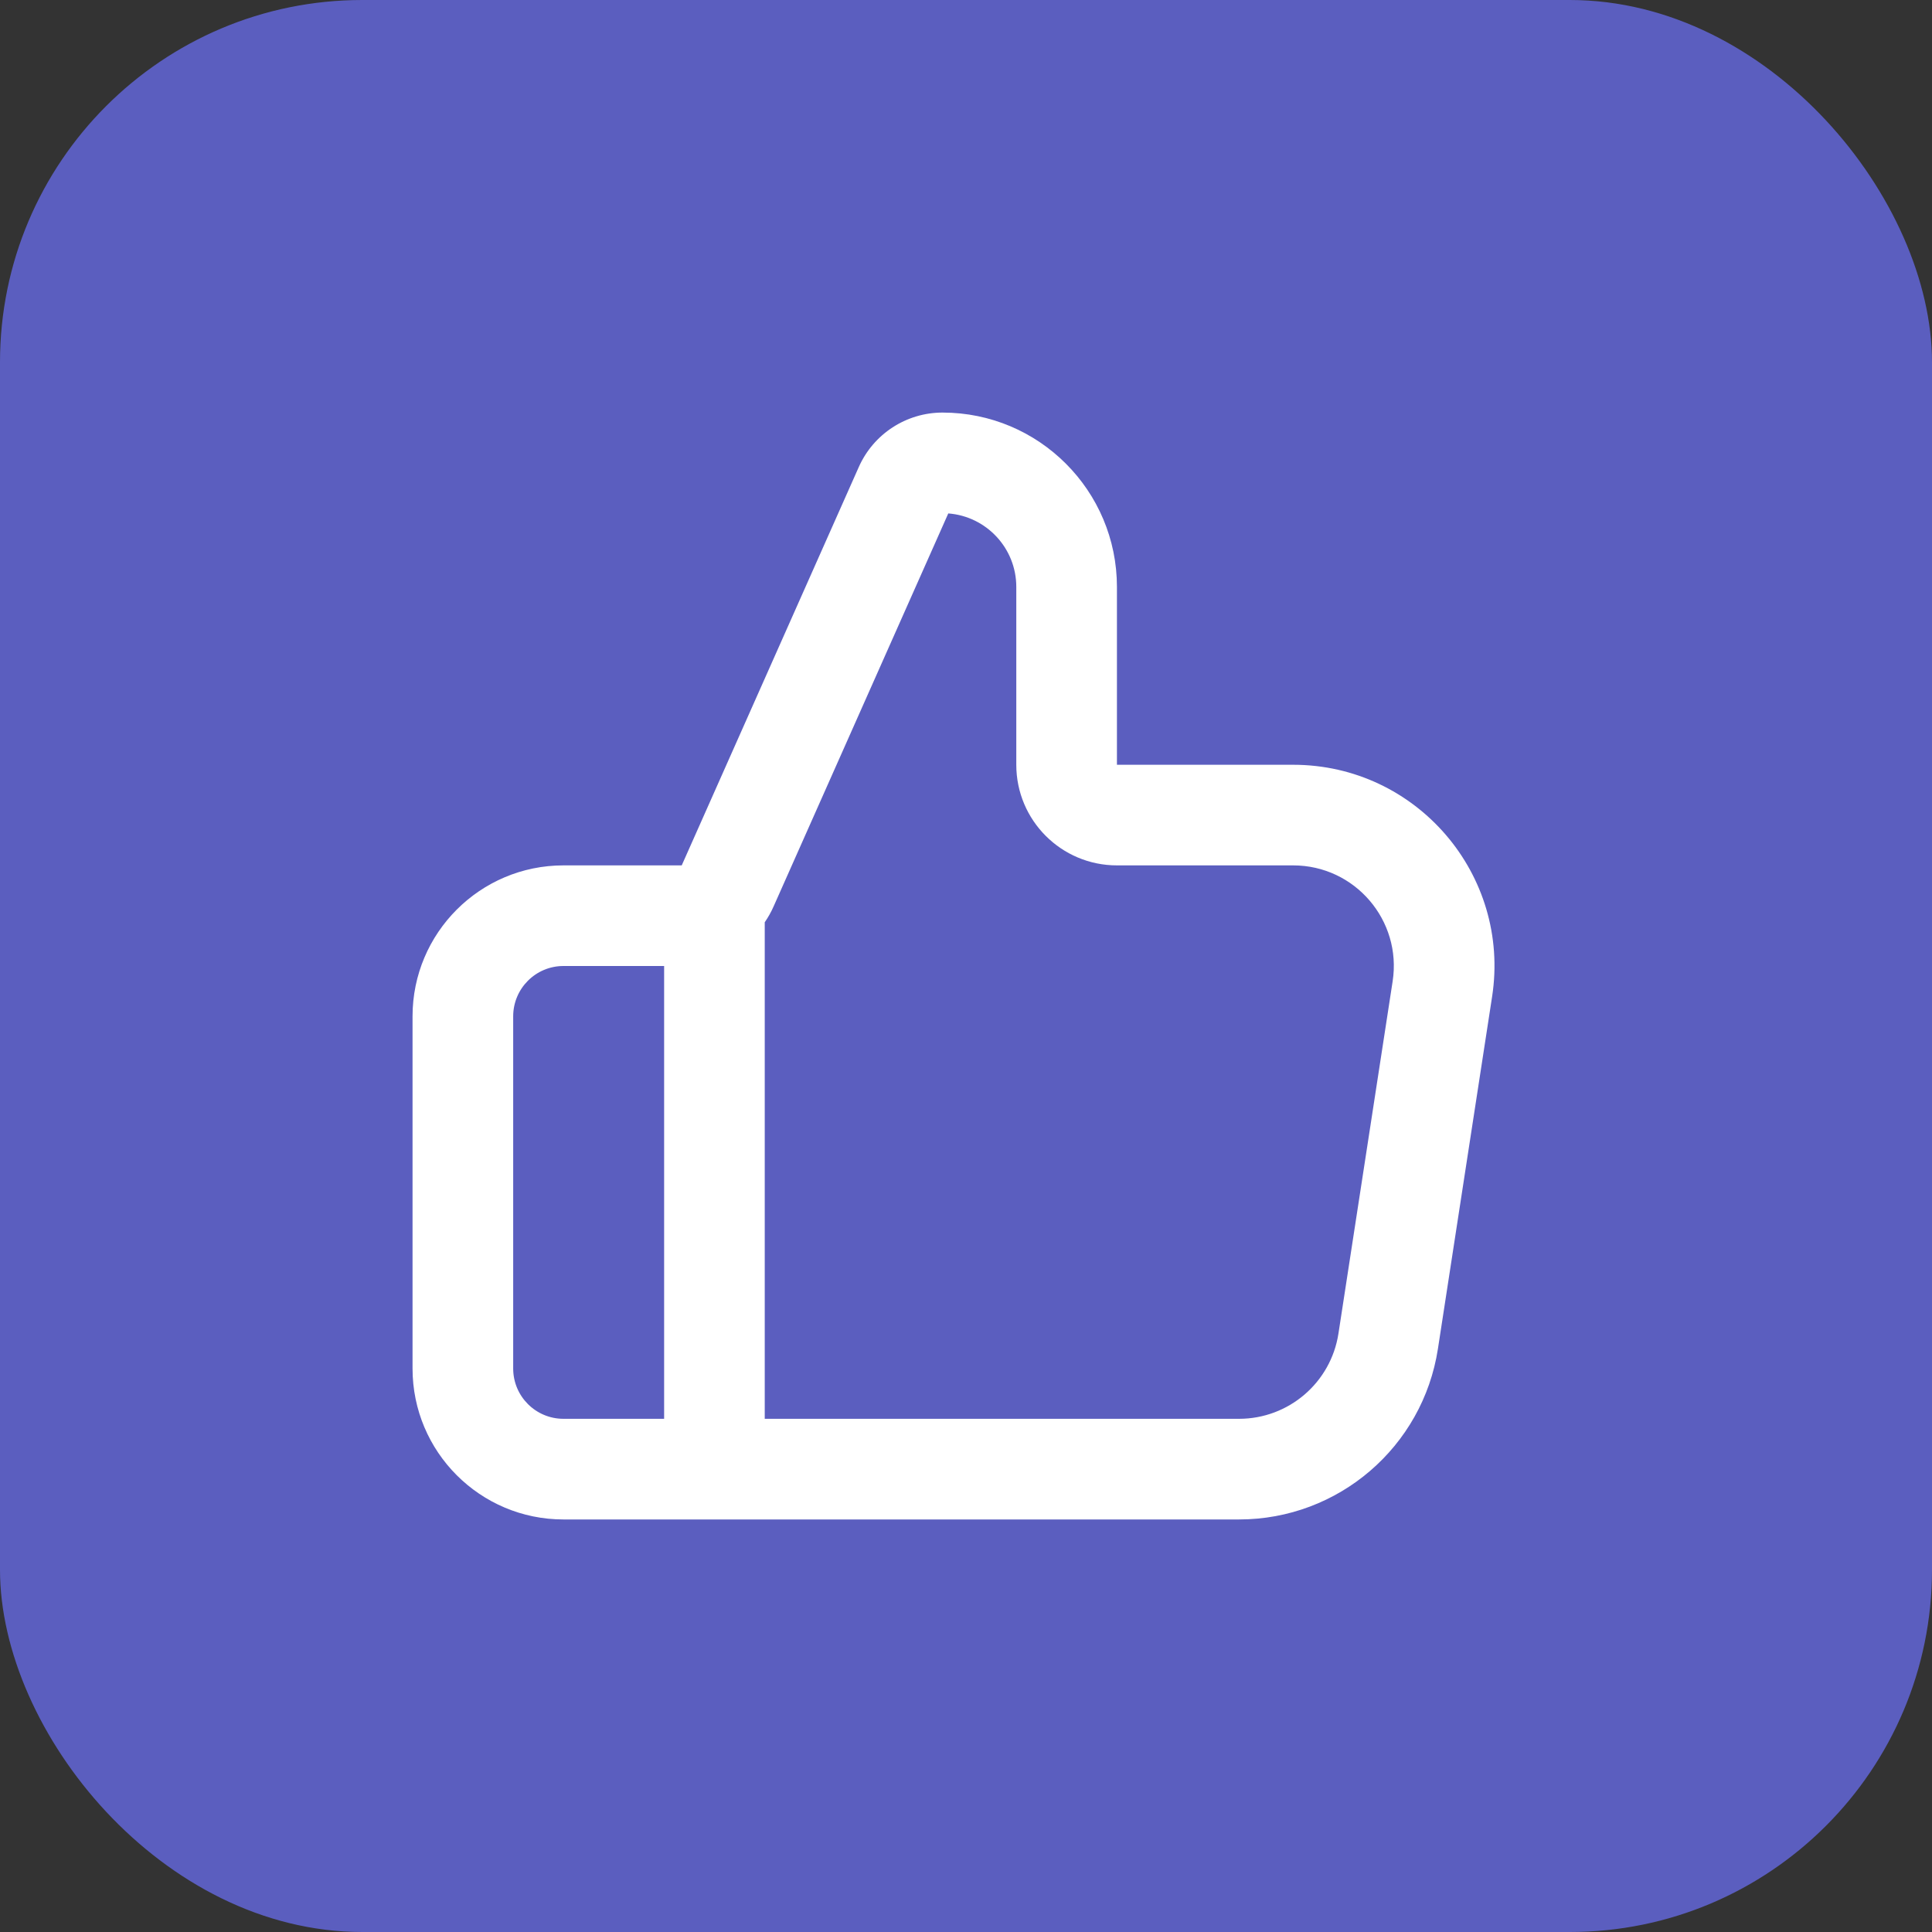
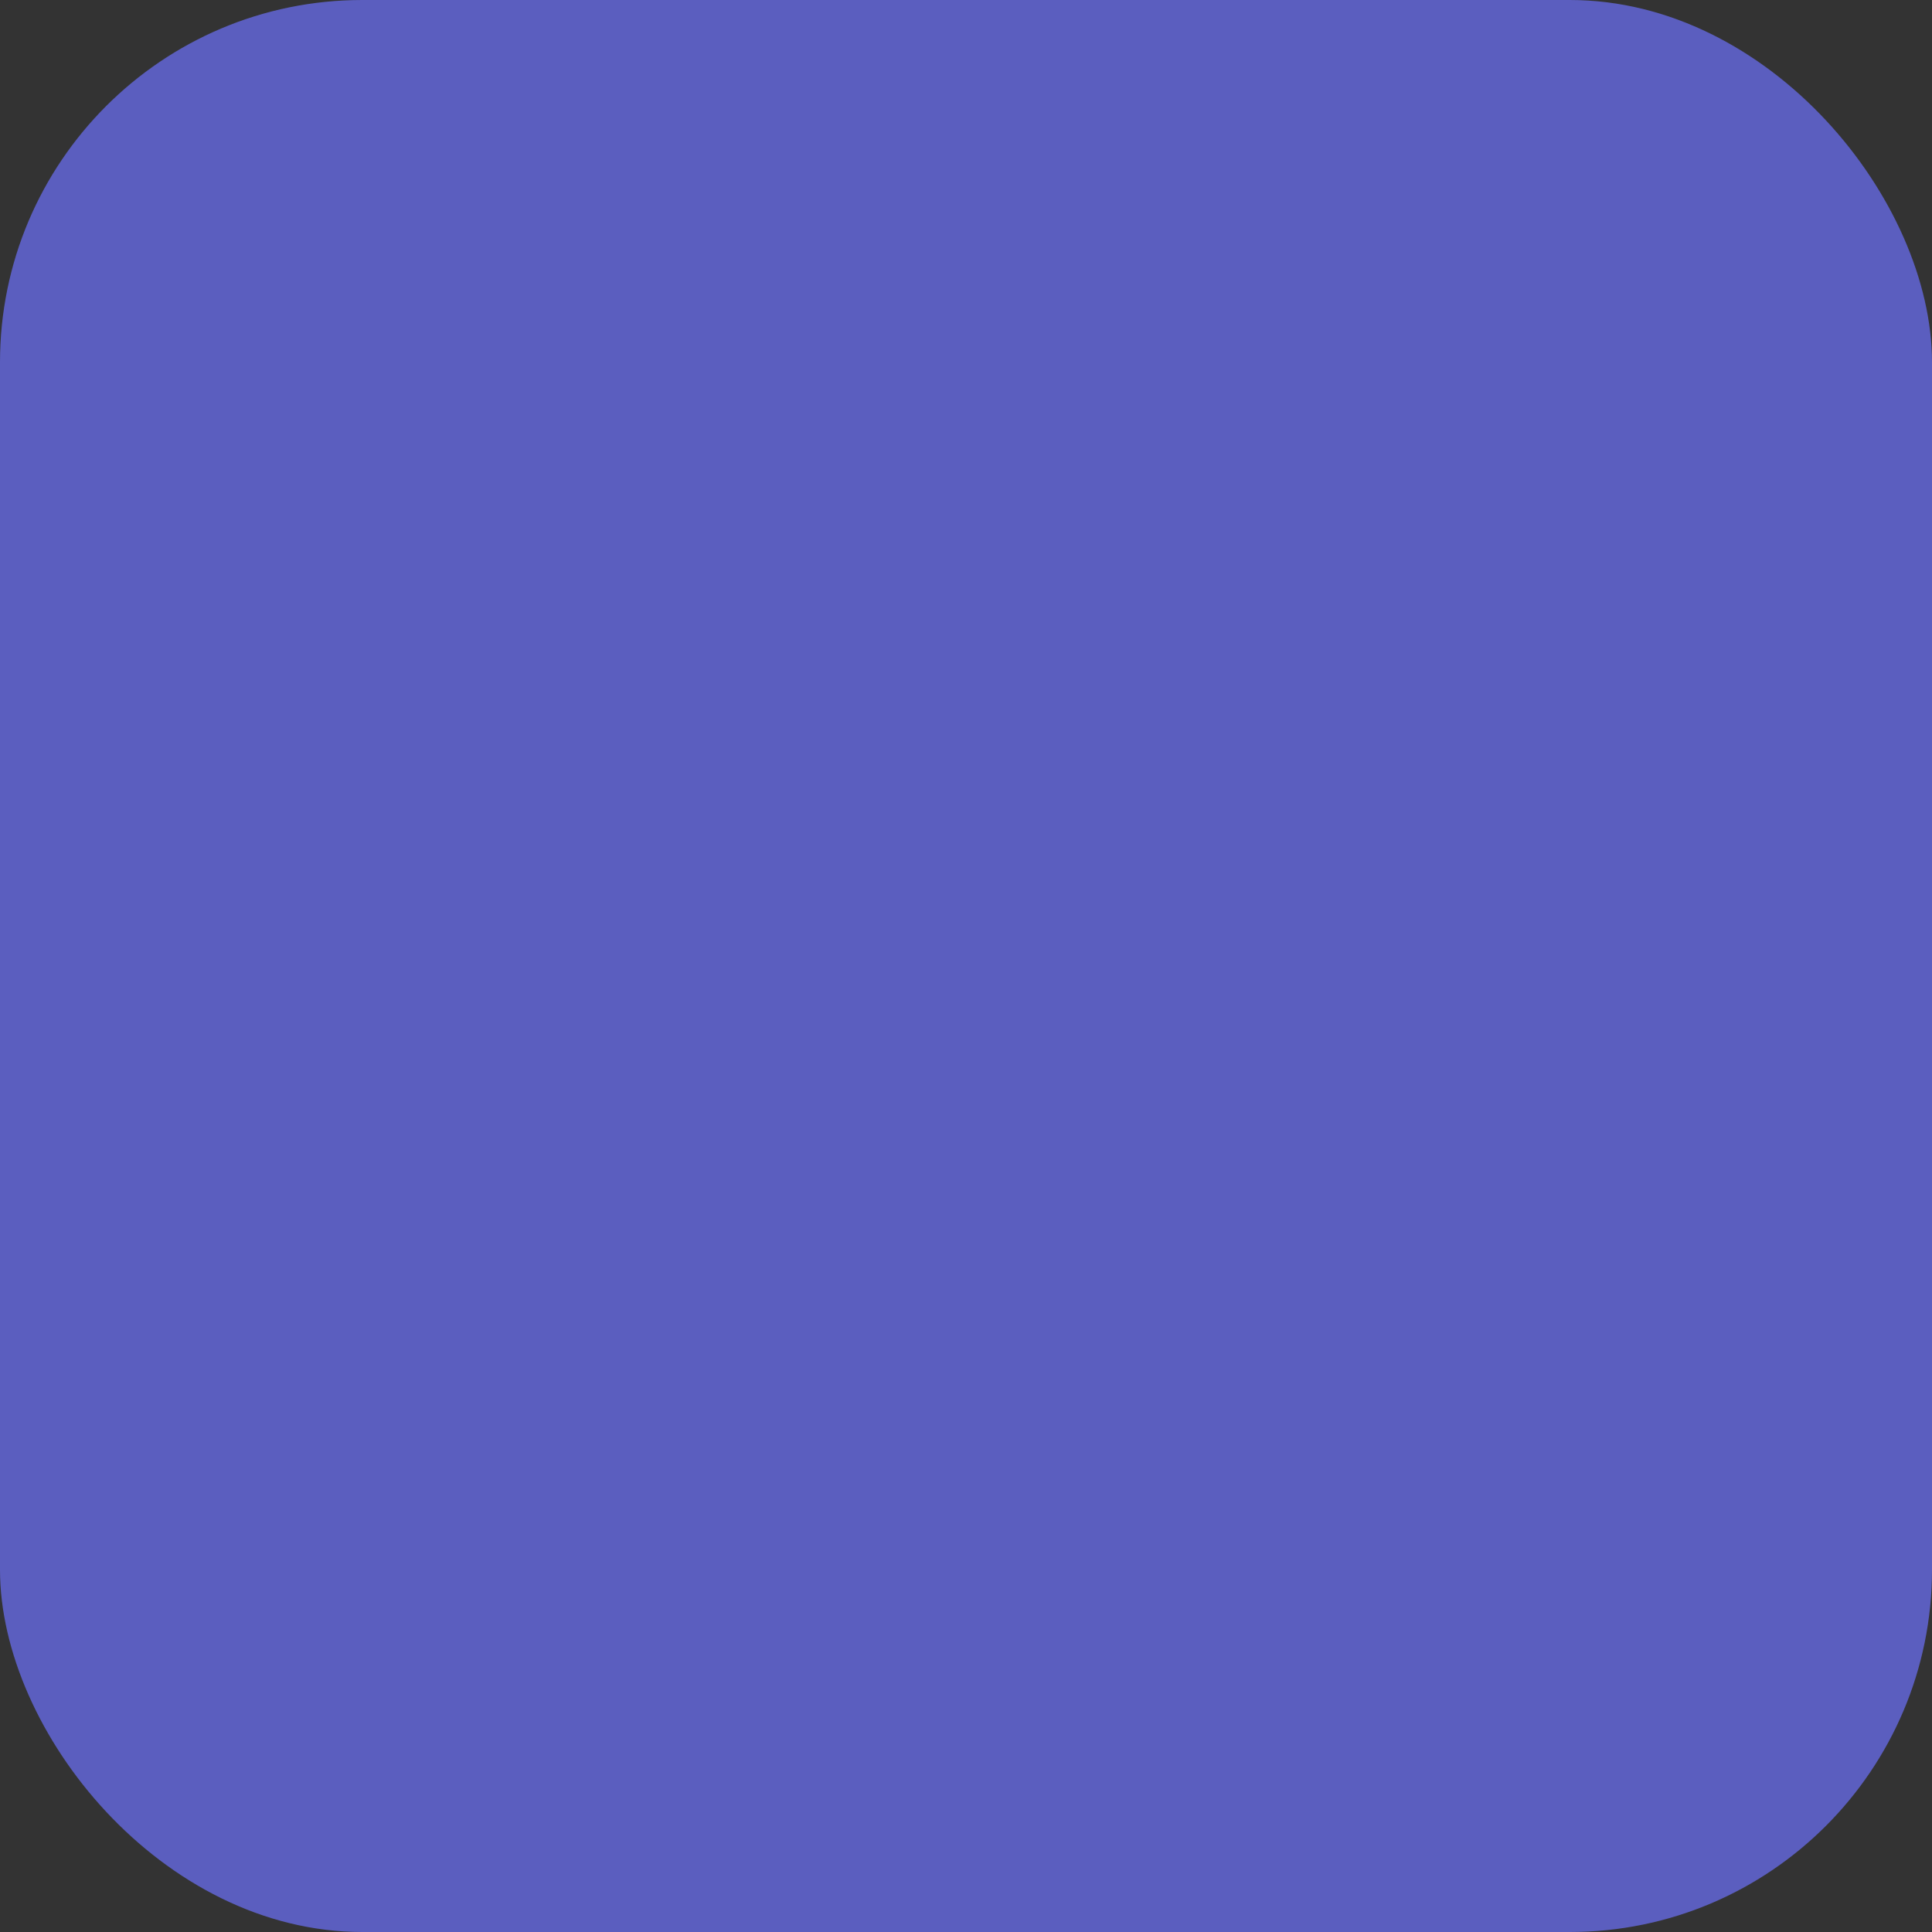
<svg xmlns="http://www.w3.org/2000/svg" width="64" height="64" viewBox="0 0 64 64" fill="none">
  <rect x="0" y="0" width="64" height="64" fill="#333333" stroke="none" />
  <rect width="64" height="64" rx="12" fill="#5B5EBF" />
-   <path fill-rule="evenodd" clip-rule="evenodd" d="M28.449 15.47C28.936 14.374 30.023 13.667 31.223 13.667C34.414 13.667 37 16.253 37 19.443V25.334H42.838C46.924 25.334 50.049 28.976 49.428 33.014L47.633 44.681C47.132 47.933 44.334 50.334 41.044 50.334H18.666C15.905 50.334 13.666 48.095 13.666 45.334V33.667C13.666 30.906 15.905 28.667 18.666 28.667H22.583L28.449 15.47ZM25.333 47H41.044C42.689 47 44.088 45.8 44.338 44.174L46.133 32.507C46.444 30.488 44.881 28.667 42.838 28.667H37C35.159 28.667 33.666 27.175 33.666 25.334V19.443C33.666 18.158 32.674 17.104 31.413 17.008L25.629 30.021C25.546 30.209 25.447 30.386 25.333 30.551V47ZM22 32V47H18.666C17.746 47 17 46.254 17 45.334V33.667C17 32.746 17.746 32 18.666 32H22Z" fill="white" />
</svg>